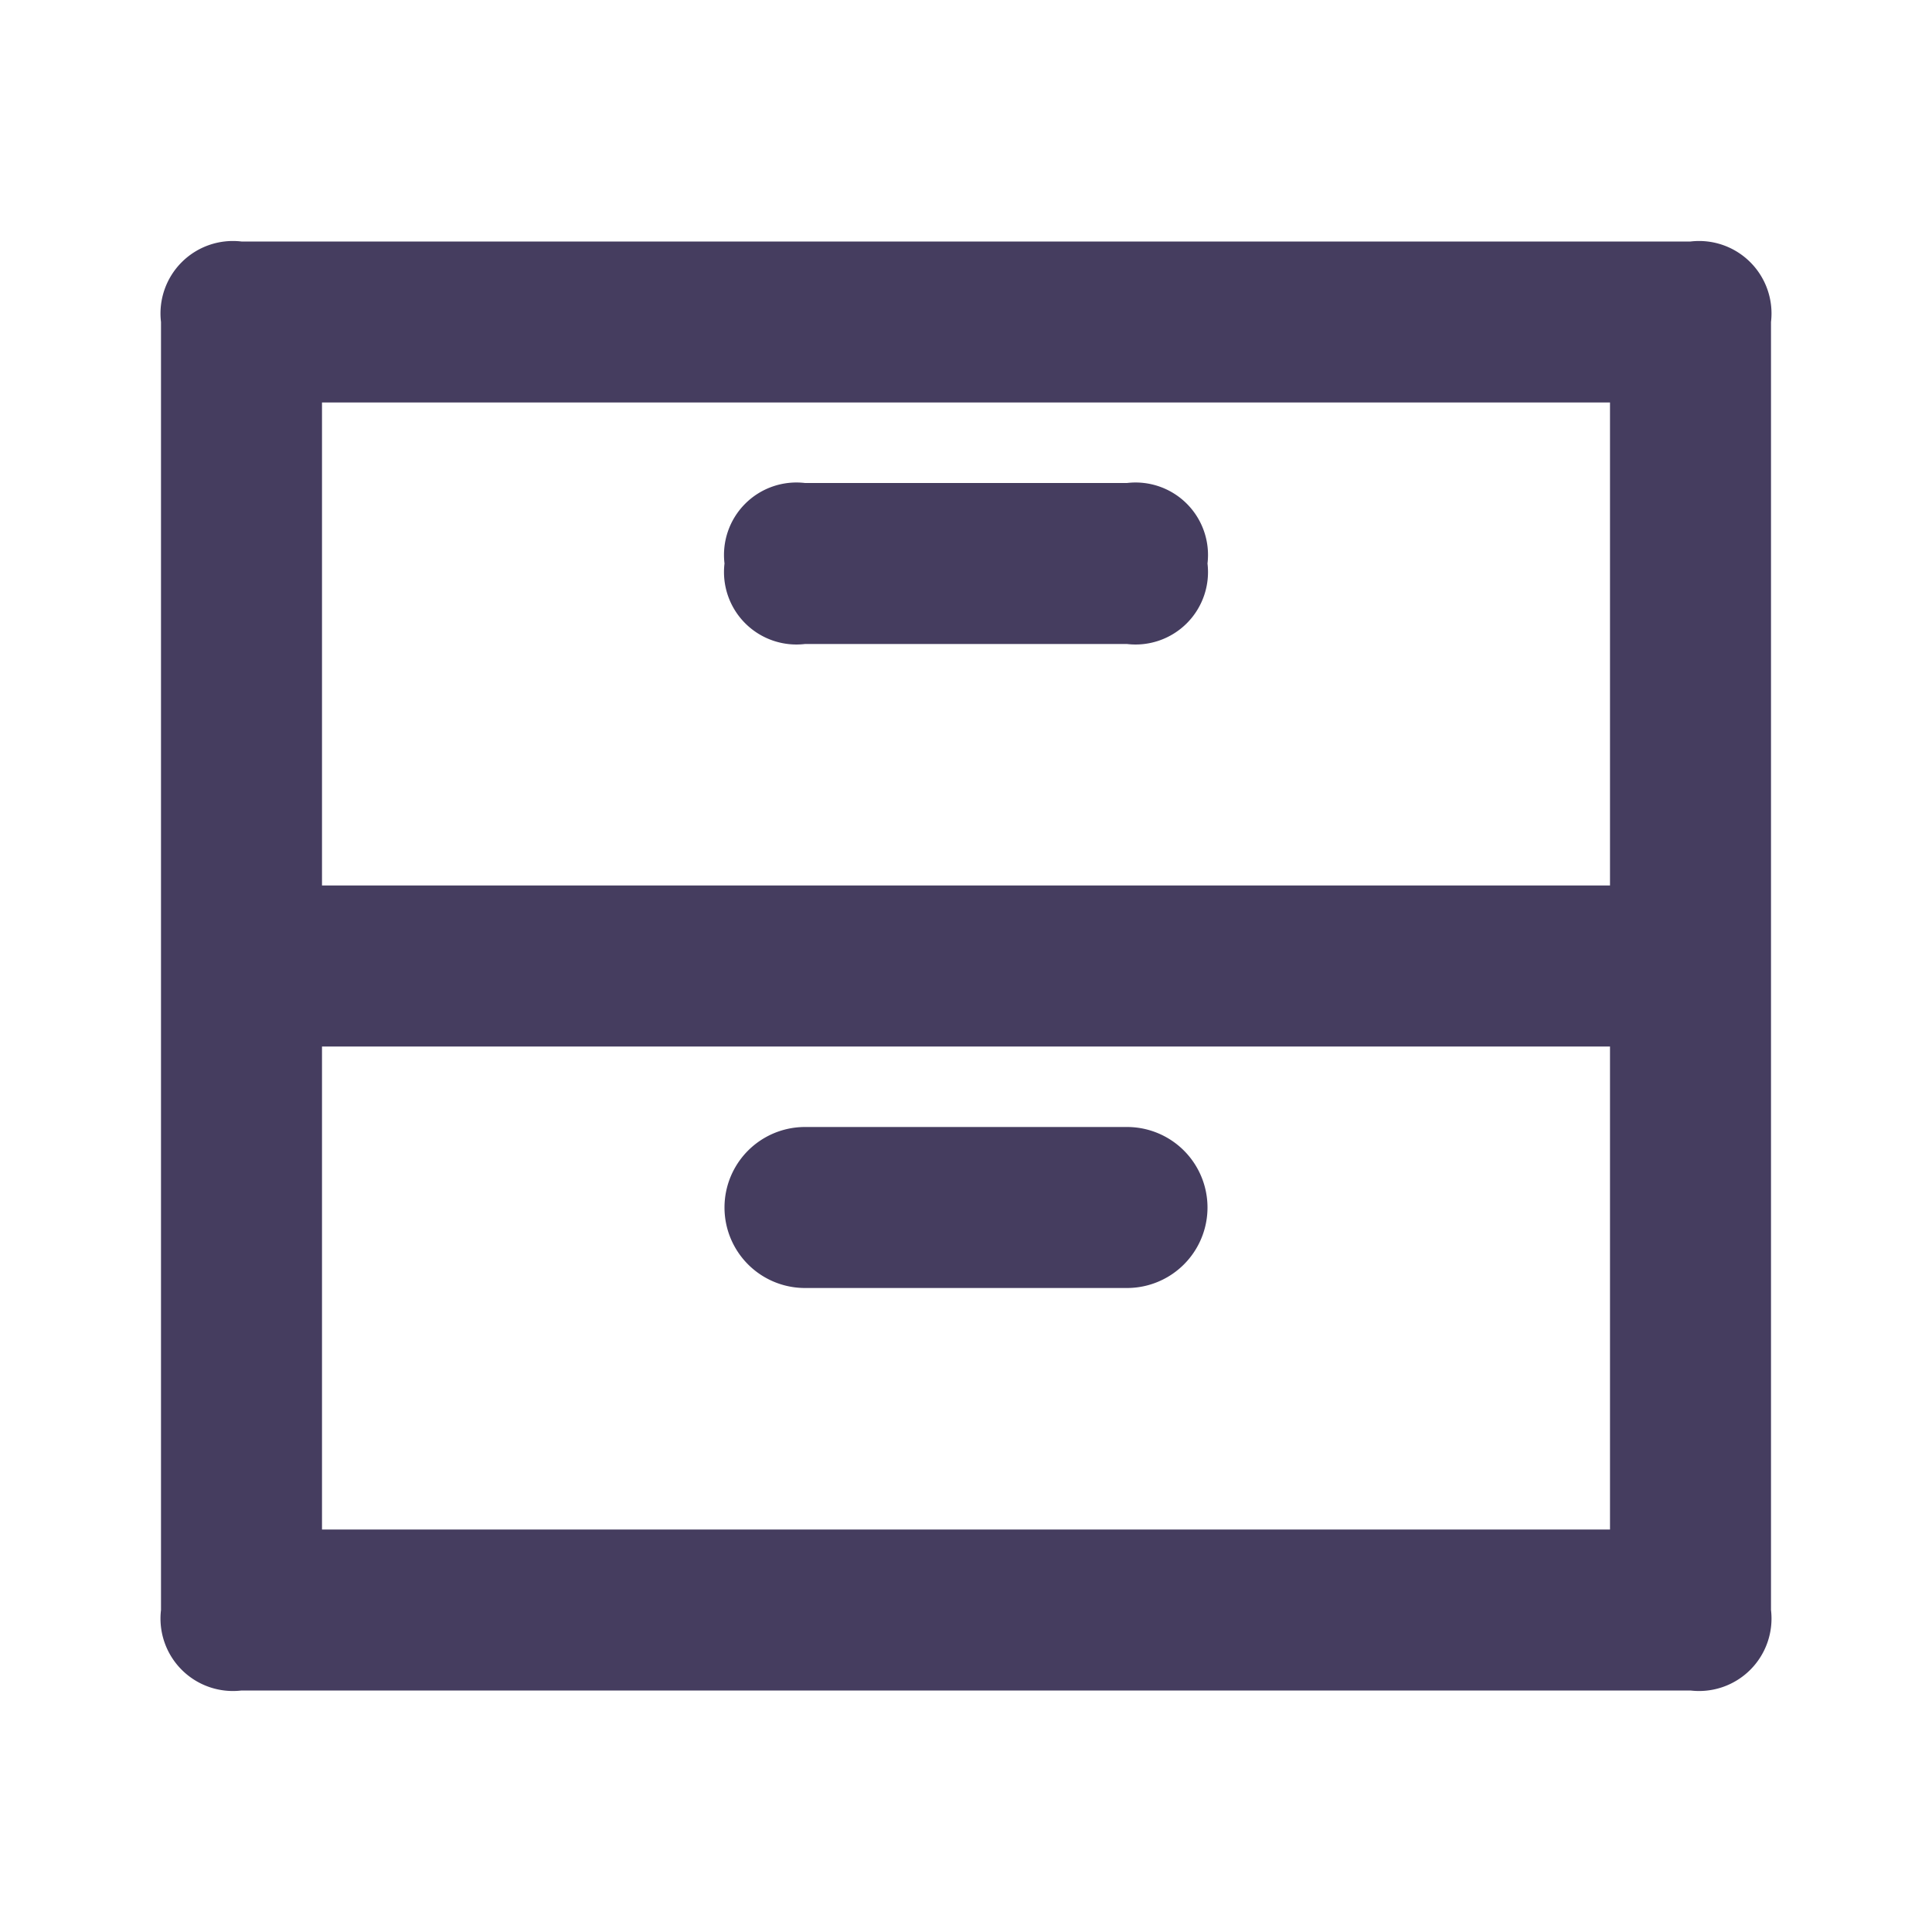
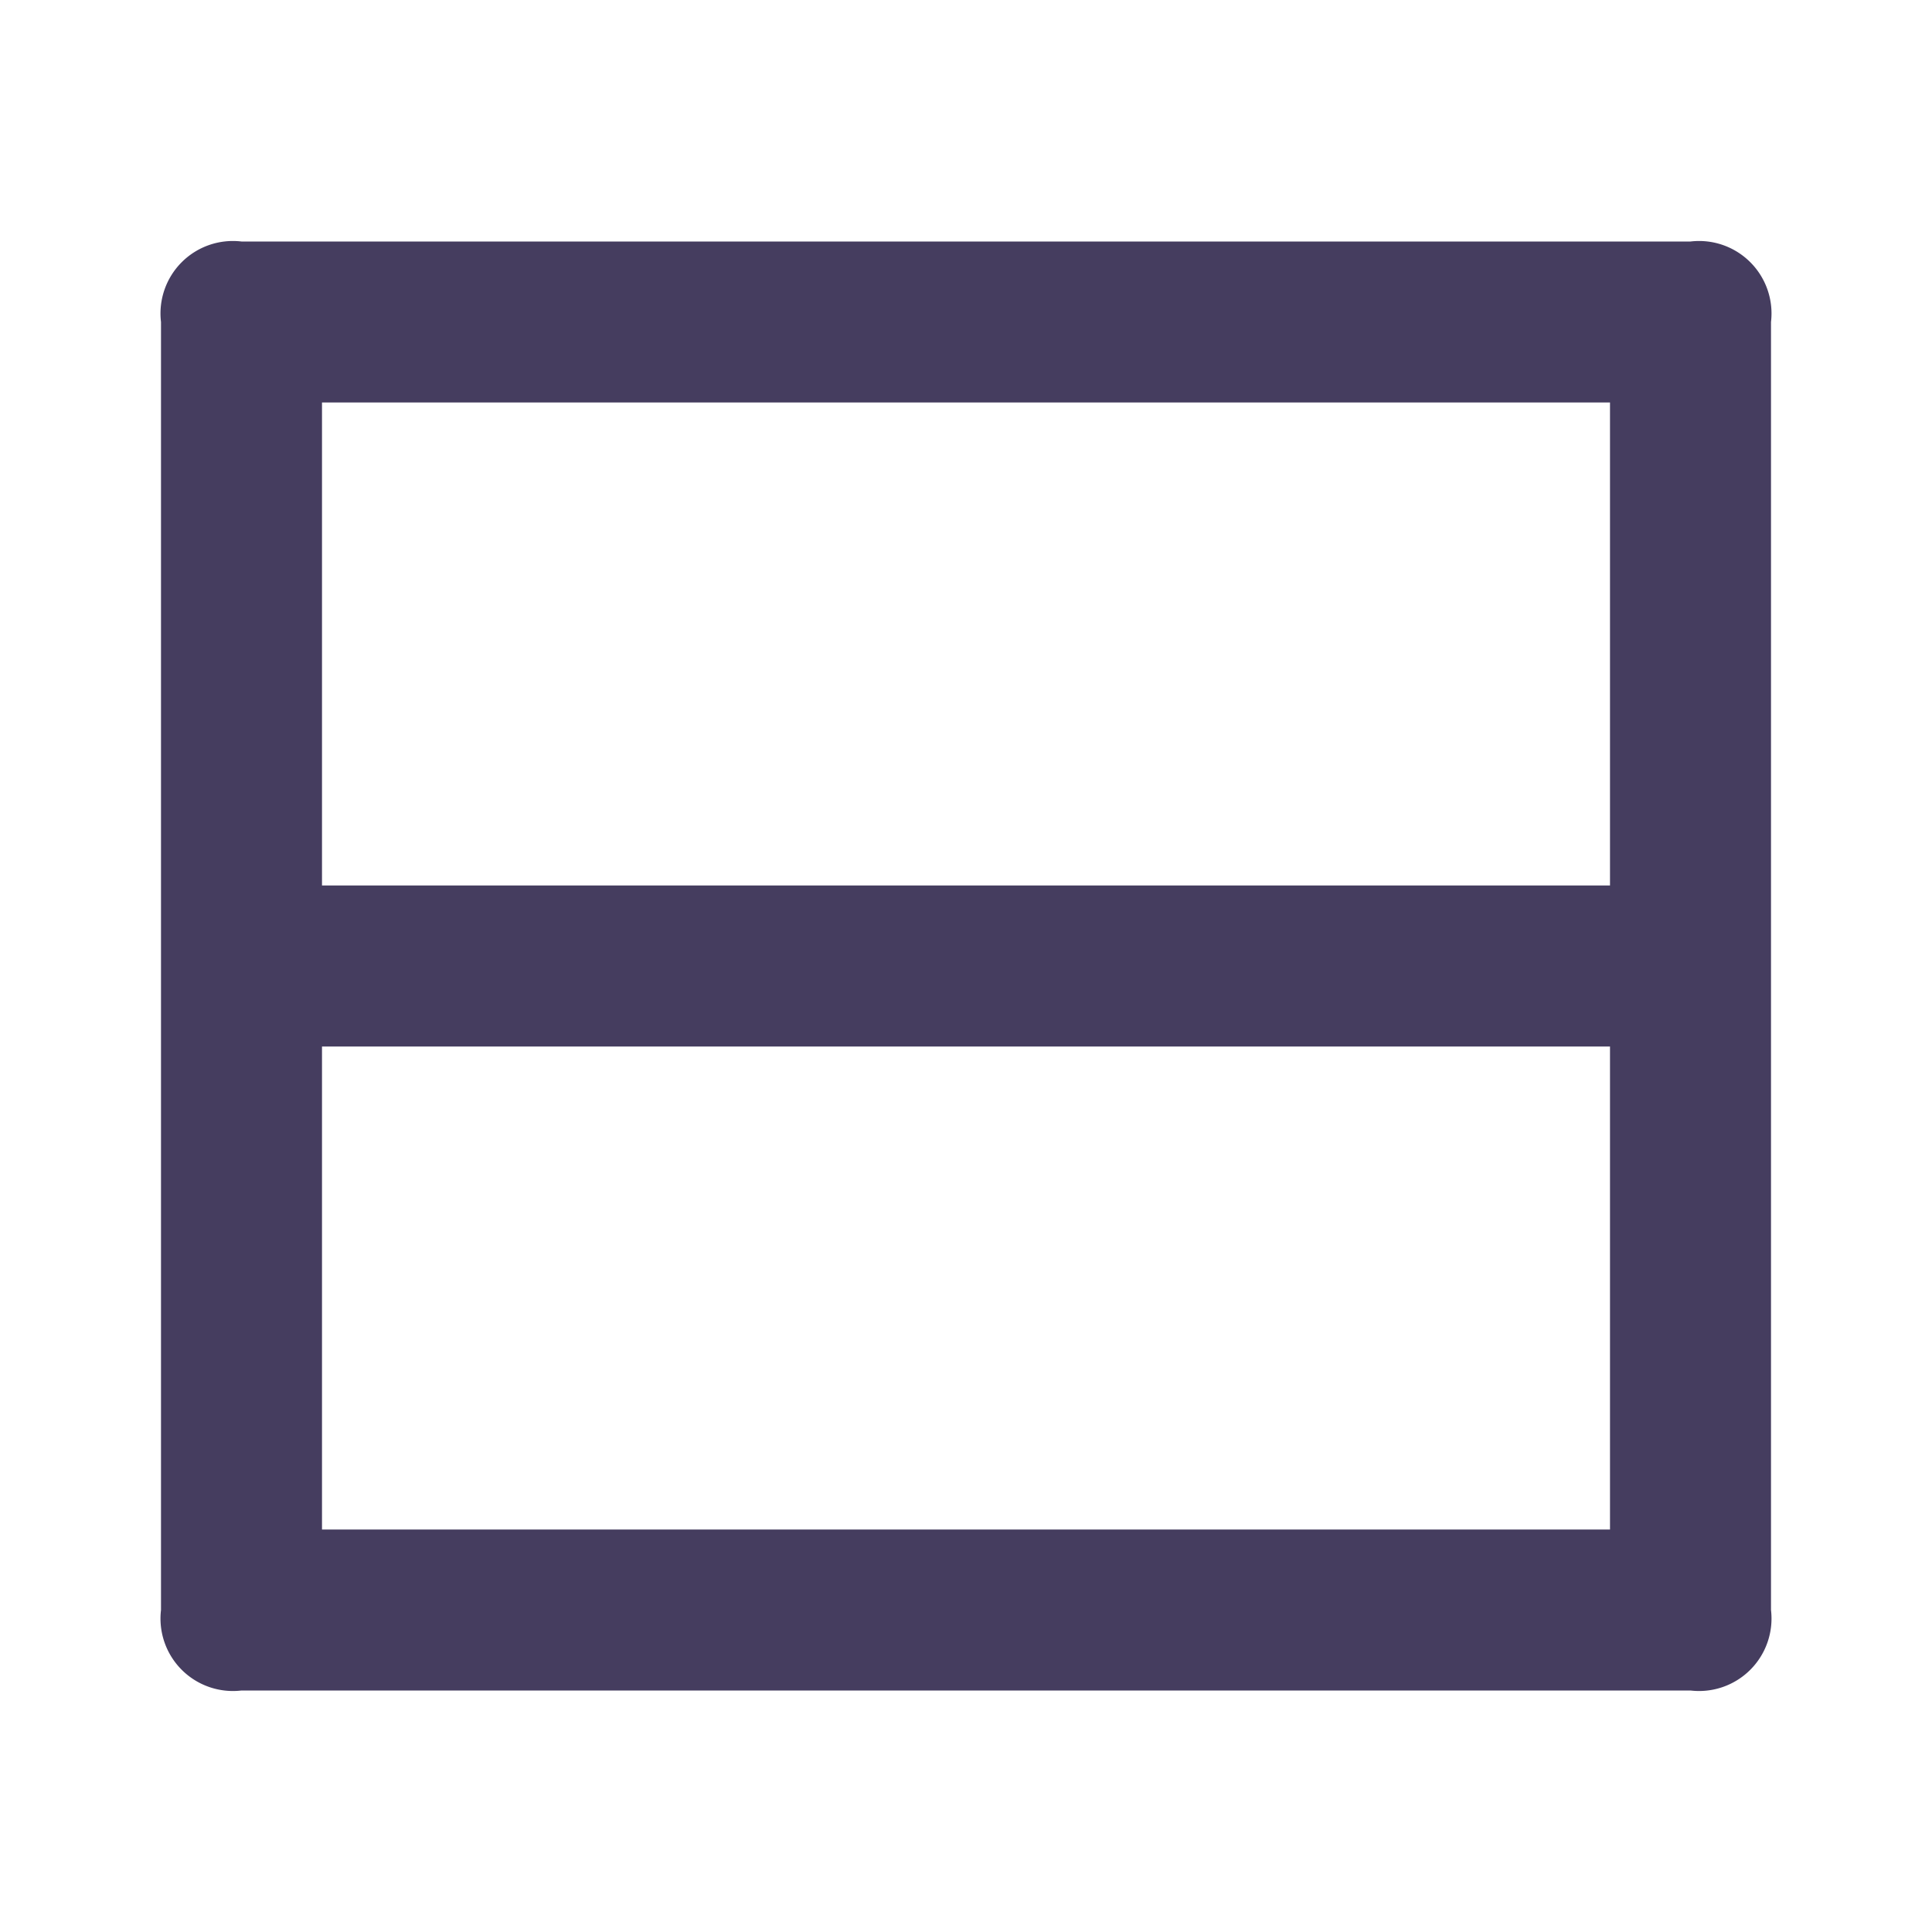
<svg xmlns="http://www.w3.org/2000/svg" viewBox="0 0 24 24">
  <g id="e6c4e5f8-9ced-44f8-af5b-4f1d00f49dd3" data-name="Layer 9">
    <path d="M21,3H3A.9.9,0,0,0,2,4V20a.9.9,0,0,0,1,1H21a.9.9,0,0,0,1-1V4A.9.9,0,0,0,21,3ZM4,5H20v6H4ZM20,19H4V13H20Z" style="fill:#453d5f" />
-     <path d="M14,6H10A.9.9,0,0,0,9,7a.9.9,0,0,0,1,1h4a.9.9,0,0,0,1-1A.9.9,0,0,0,14,6ZM10,16h4a1,1,0,0,0,0-2H10a1,1,0,0,0,0,2Z" style="fill:#453d5f" />
  </g>
</svg>